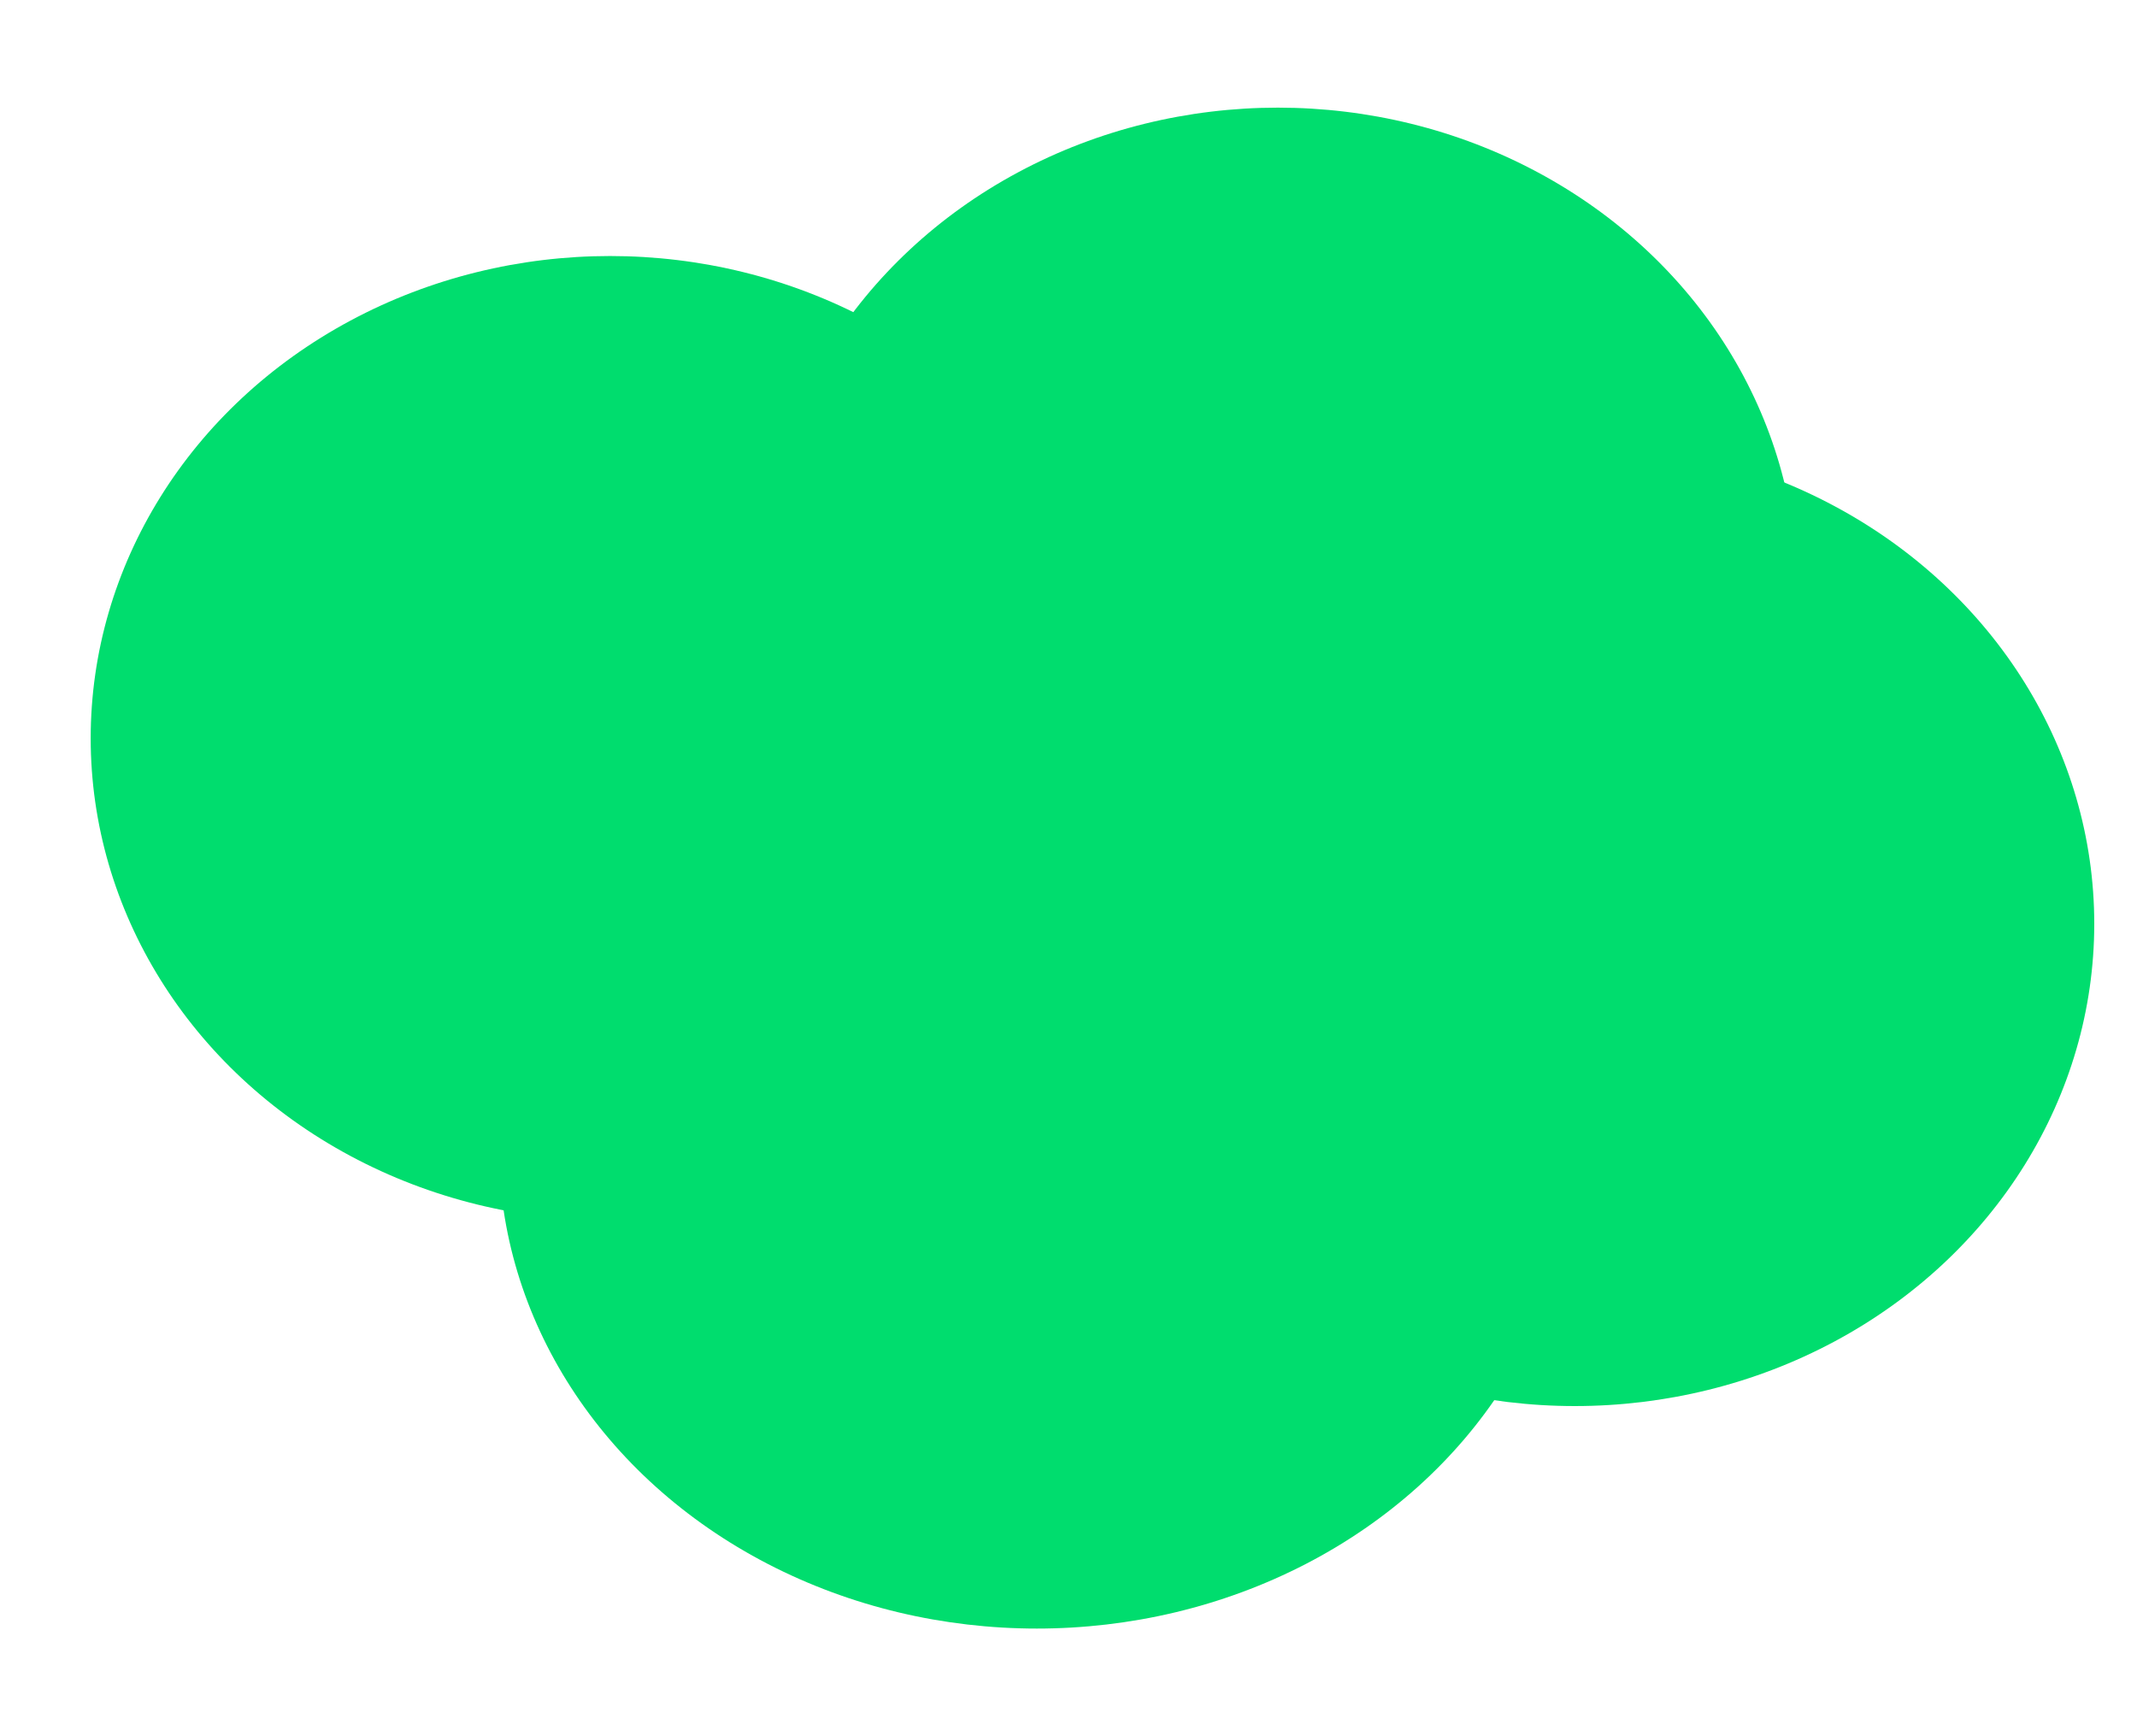
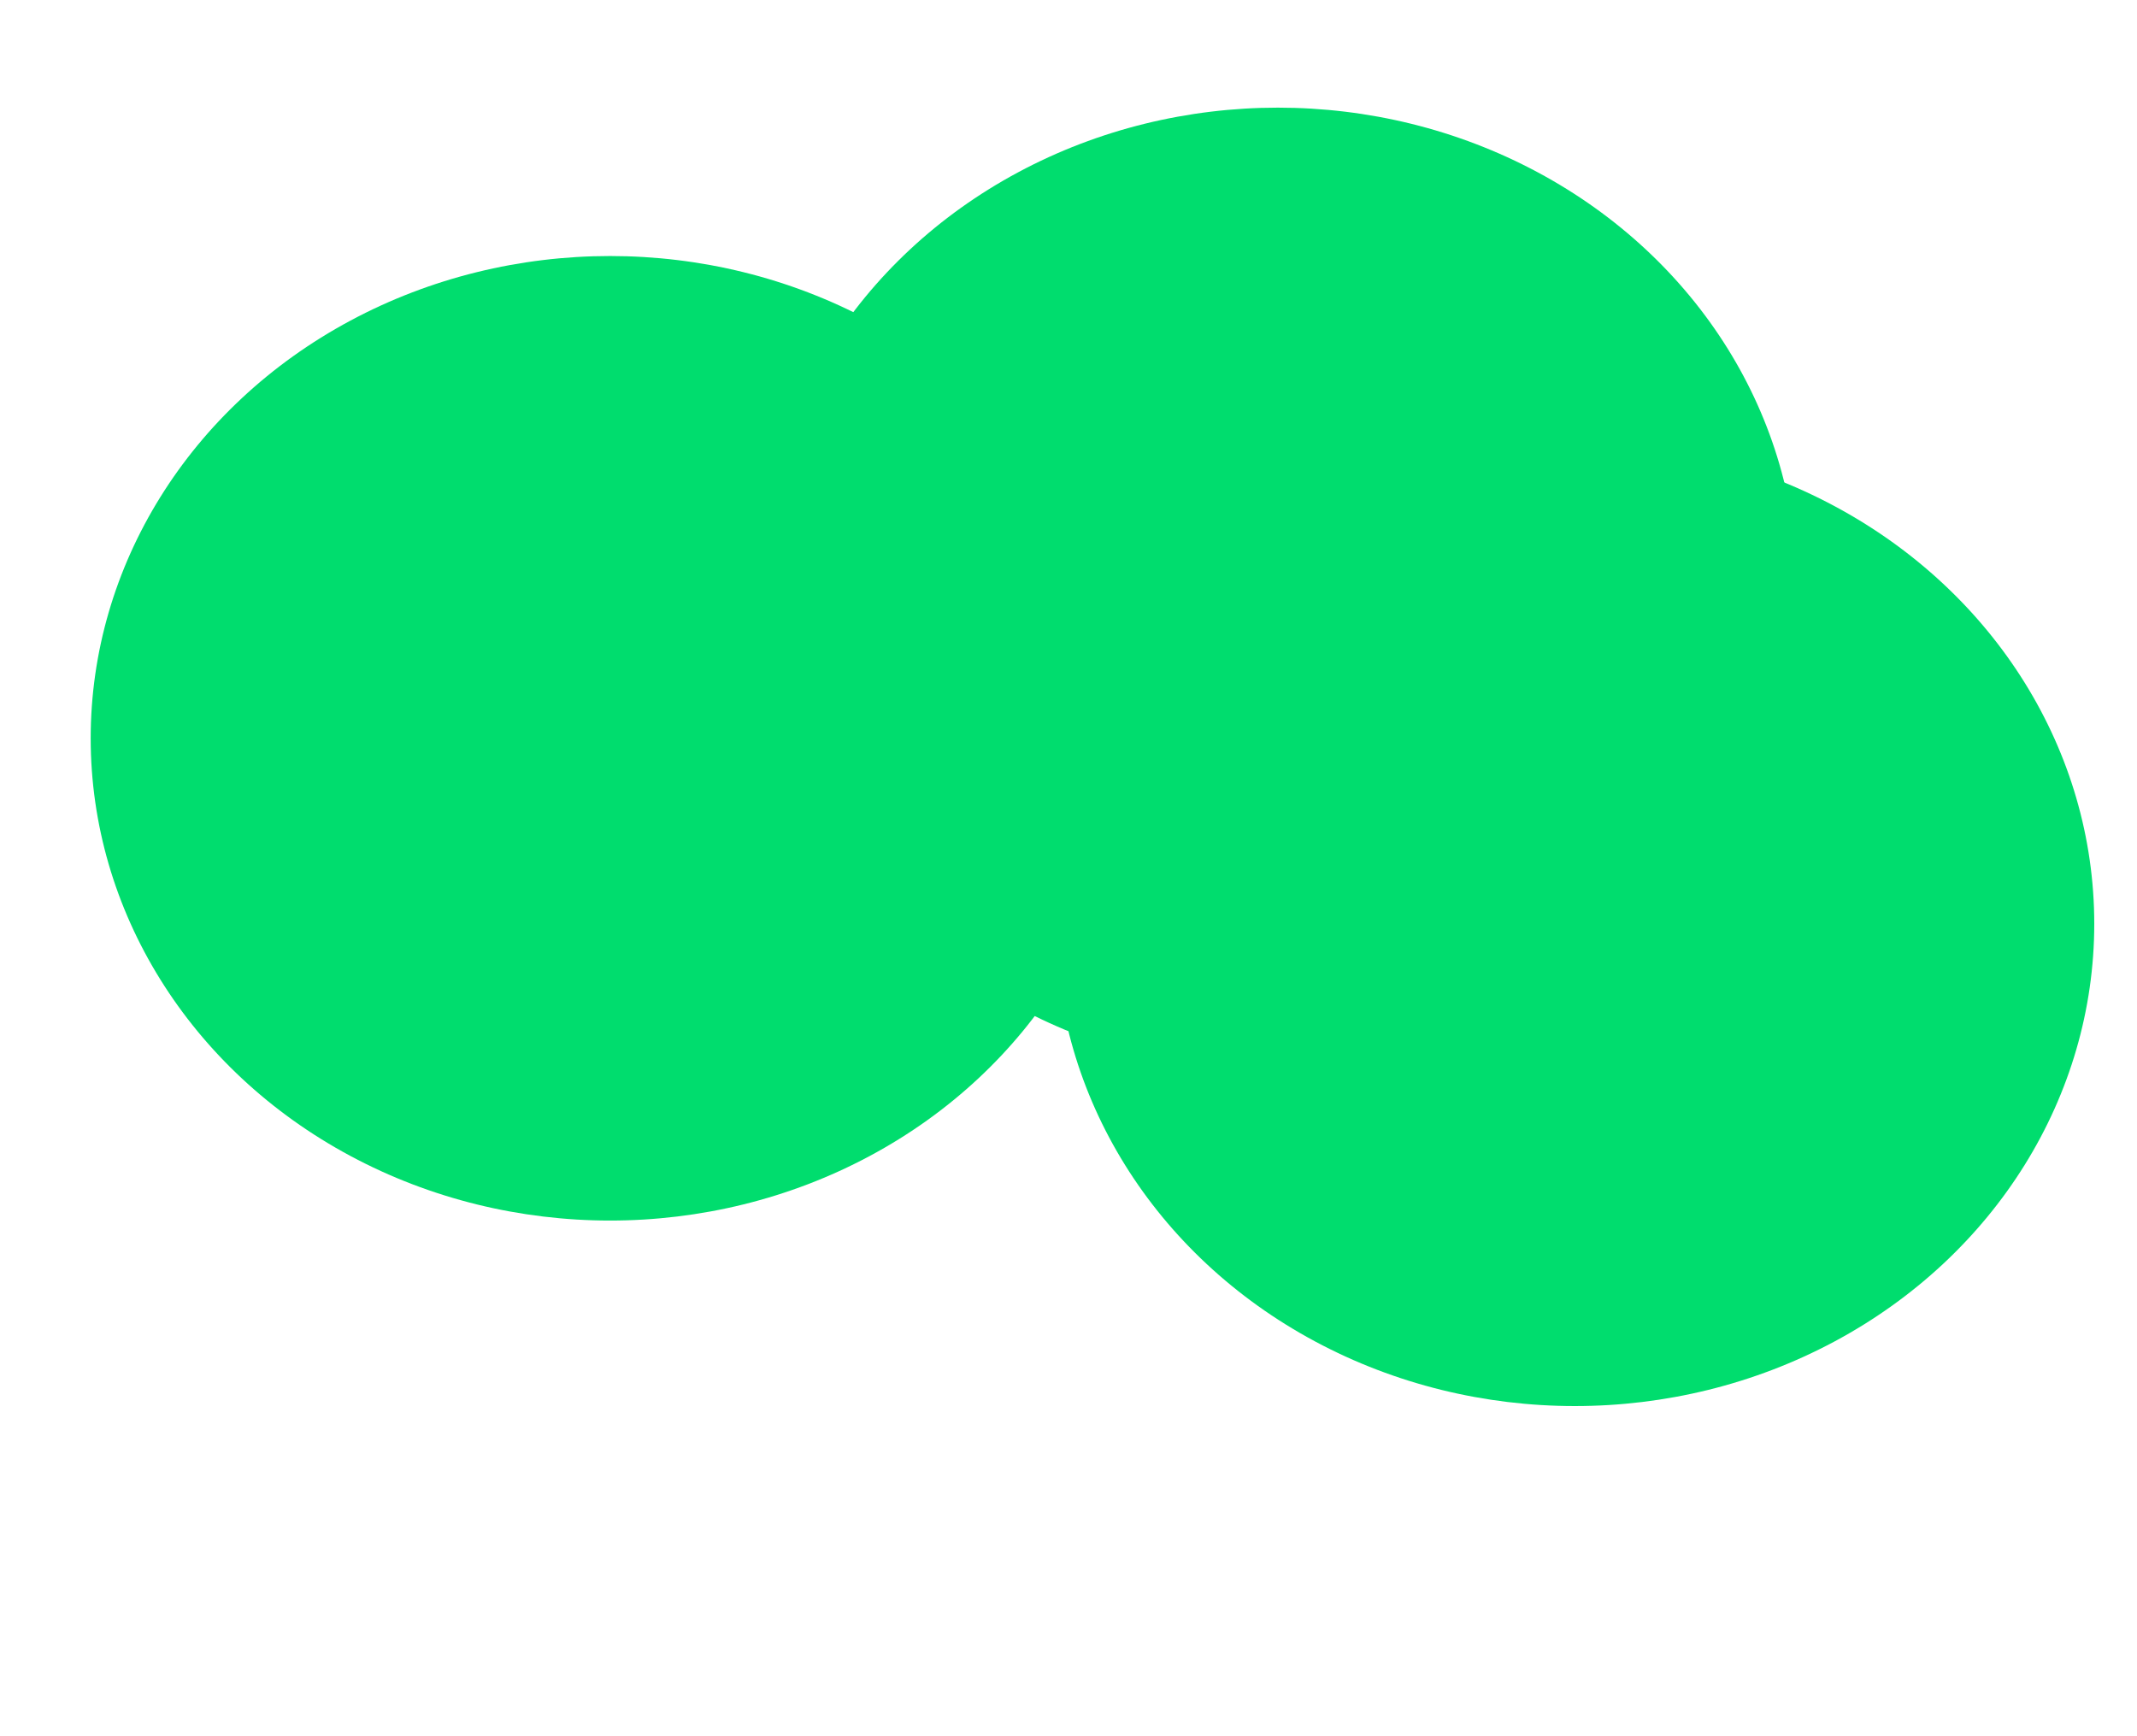
<svg xmlns="http://www.w3.org/2000/svg" width="16" height="13" viewBox="0 0 16 13" fill="none">
  <ellipse cx="11.791" cy="6.917" rx="3.889" ry="3.611" fill="#00DD6E" />
  <ellipse cx="4.568" cy="5.528" rx="3.889" ry="3.611" fill="#00DD6E" />
  <ellipse cx="9.568" cy="4.417" rx="3.889" ry="3.611" fill="#00DD6E" />
-   <ellipse cx="7.763" cy="8.583" rx="4.028" ry="3.611" fill="#00DD6E" />
</svg>